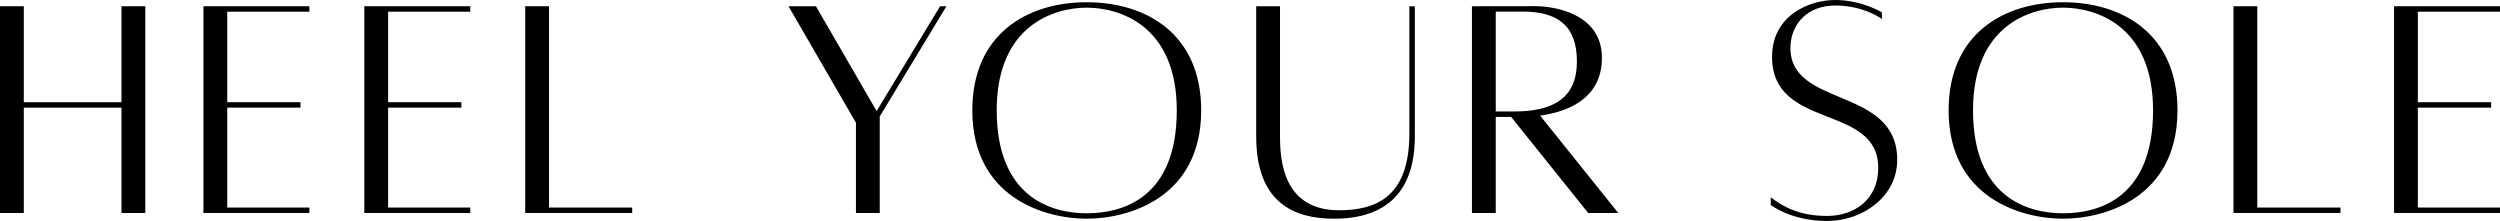
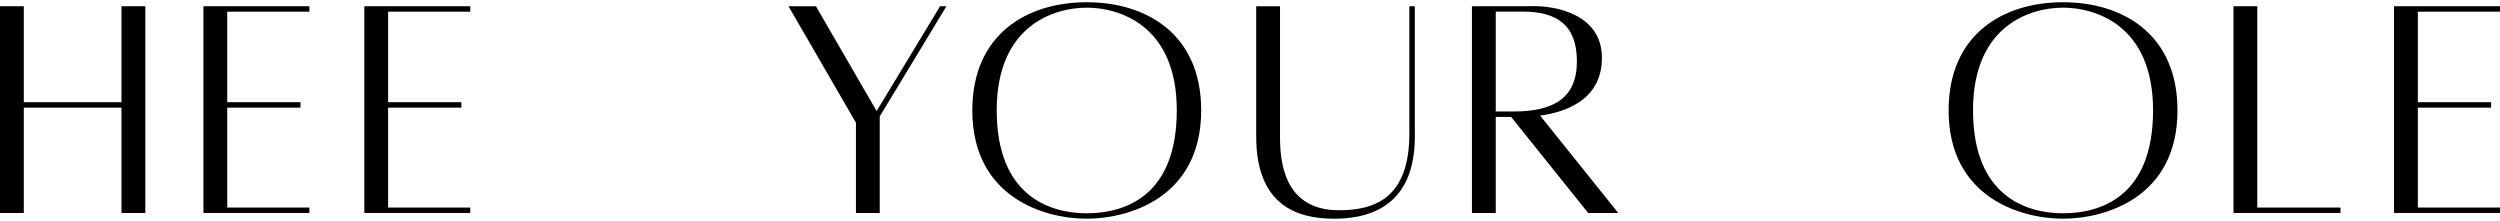
<svg xmlns="http://www.w3.org/2000/svg" fill="none" viewBox="0 0 181 16" height="16" width="181">
  <g clip-path="url(#clip0_11_87)">
    <path fill="black" d="M10.52 0.452V15.42H8.796V7.794H1.723V15.42H0V0.452H1.723V7.4H8.796V0.452H10.52Z" />
    <path fill="black" d="M16.453 0.845V7.399H21.755V7.793H16.453V15.026H22.4V15.419H14.729V0.452H22.4V0.846H16.453V0.845Z" />
    <path fill="black" d="M28.1 0.845V7.399H33.403V7.793H28.1V15.026H34.048V15.419H26.377V0.452H34.048V0.846H28.1V0.845Z" />
-     <path fill="black" d="M45.772 15.026V15.419H38.026V0.452H39.749V15.026H45.772Z" />
    <path fill="black" d="M68.522 0.452L63.693 8.43V15.419H61.97V8.883L57.087 0.452H59.073L63.468 8.041L68.061 0.452H68.522Z" />
    <path fill="black" d="M86.966 7.987C86.966 14.325 81.701 15.834 78.681 15.834C75.66 15.834 70.396 14.325 70.396 7.987C70.396 2.465 74.366 0.162 78.681 0.162C82.996 0.162 86.966 2.465 86.966 7.987ZM85.199 7.987C85.199 1.811 81.017 0.555 78.681 0.555C76.344 0.555 72.162 1.81 72.162 7.987C72.162 14.164 75.969 15.441 78.681 15.441C81.392 15.441 85.199 14.248 85.199 7.987Z" />
    <path fill="black" d="M102.434 0.452V9.881C102.434 13.806 100.441 15.835 96.582 15.835C93.75 15.835 90.949 14.731 90.949 9.881V0.452H92.673V9.881C92.673 11.576 92.886 15.223 96.945 15.223C99.691 15.223 102.037 14.209 102.037 9.666V0.452H102.435H102.434Z" />
    <path fill="black" d="M114.985 15.42L109.404 8.464H108.292V15.42H106.568V0.452C106.568 0.452 109.977 0.446 111.141 0.446C112.373 0.446 115.979 0.901 115.979 4.19C115.979 7.265 113.291 8.127 111.504 8.369L117.161 15.419H114.984L114.985 15.42ZM108.292 8.07H109.612C112.435 8.07 114.168 7.121 114.168 4.454C114.168 1.788 112.702 0.839 110.229 0.839H108.292V8.07Z" />
-     <path fill="black" d="M132.277 15.633C134.219 15.633 135.985 14.477 135.985 12.159C135.985 7.466 128.297 9.466 128.297 4.109C128.297 1.14 130.955 0 132.869 0C134.784 0 136.238 0.889 136.238 0.889L136.263 1.378C136.263 1.378 134.94 0.398 132.876 0.398C130.813 0.398 129.627 1.791 129.627 3.477C129.627 7.823 137.359 6.251 137.359 11.573C137.359 14.214 134.884 15.999 132.276 15.999C129.668 15.999 128.204 14.839 128.203 14.839V14.285C129.052 14.932 130.224 15.633 132.276 15.633L132.277 15.633Z" />
    <path fill="black" d="M157.65 7.987C157.65 14.325 152.385 15.834 149.365 15.834C146.345 15.834 141.08 14.325 141.08 7.987C141.08 2.465 145.05 0.162 149.365 0.162C153.68 0.162 157.65 2.465 157.65 7.987ZM155.882 7.987C155.882 1.811 151.7 0.555 149.365 0.555C147.03 0.555 142.847 1.81 142.847 7.987C142.847 14.164 146.653 15.441 149.365 15.441C152.077 15.441 155.882 14.248 155.882 7.987Z" />
    <path fill="black" d="M169.451 15.026V15.419H161.705V0.452H163.428V15.026H169.451Z" />
    <path fill="black" d="M175.052 0.845V7.399H180.356V7.793H175.052V15.026H181V15.419H173.329V0.452H181V0.846H175.052V0.845Z" />
  </g>
  <defs>
    <clipPath id="clip0_11_87">
      <rect fill="white" height="16" width="181" />
    </clipPath>
  </defs>
</svg>